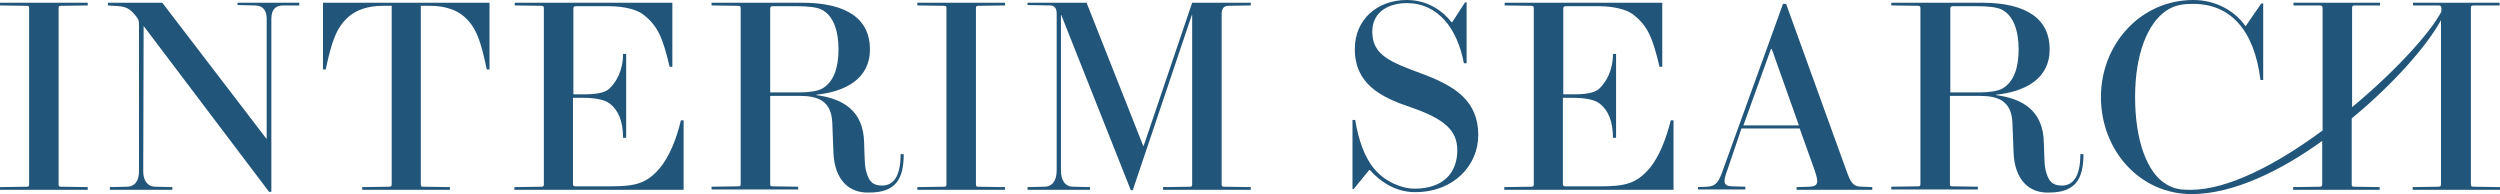
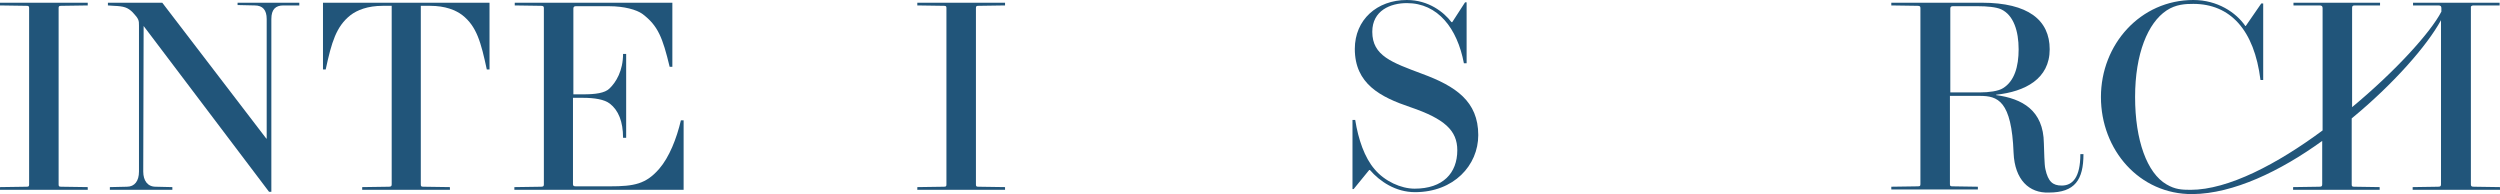
<svg xmlns="http://www.w3.org/2000/svg" width="644px" height="50px" viewBox="0 0 644 50" version="1.1">
  <title>interimsearch_logo</title>
  <desc>Created with Sketch.</desc>
  <defs />
  <g id="Page-1" stroke="none" stroke-width="1" fill="none" fill-rule="evenodd">
    <g id="interimsearch_logo" fill-rule="nonzero" fill="#21557A">
      <path d="M0,48.2 L6.8,48.1 C7.4,48.1 7.5,48 7.5,47.5 L7.5,2.1 C7.5,1.6 7.4,1.5 6.8,1.5 L0,1.4 L0,0.7 L22.6,0.7 L22.6,1.4 L15.8,1.5 C15.2,1.5 15.1,1.6 15.1,2.1 L15.1,47.5 C15.1,48 15.2,48.1 15.8,48.1 L22.6,48.2 L22.6,48.9 L0,48.9 L0,48.2 Z" id="Shape" />
      <path d="M37,6.7 L37,6.7 L36.9,44.2 C36.9,46.5 38,48.1 40.1,48.1 L44.4,48.2 L44.4,48.9 L28.3,48.9 L28.3,48.2 L32.7,48.1 C34.7,48.1 35.8,46.6 35.8,44.2 L35.8,6.6 C35.8,5.3 35.8,4.9 34.2,3.2 C32.9,1.9 31.9,1.6 29.3,1.5 L27.8,1.4 L27.8,0.7 L41.8,0.7 L68.6,35.7 L68.7,35.7 L68.7,4.9 C68.7,2.6 67.7,1.4 65.6,1.4 L61.2,1.3 L61.2,0.7 L77.1,0.7 L77.1,1.4 L73,1.4 C71,1.4 69.9,2.4 69.9,4.9 L69.9,49.4 L69.3,49.4 L37,6.7 Z" id="Shape" />
      <path d="M93.3,48.2 L100.1,48.1 C100.7,48.1 100.9,48 100.9,47.5 L100.9,1.5 L98.6,1.5 C94.7,1.5 92,2.6 90.3,3.9 C86.6,6.8 85.4,10.9 83.9,17.9 L83.2,17.9 L83.2,0.7 L126.1,0.7 L126.1,17.9 L125.4,17.9 C123.9,10.9 122.8,6.8 119.1,3.9 C117.4,2.6 114.7,1.5 110.8,1.5 L108.4,1.5 L108.4,47.5 C108.4,48 108.5,48.1 109.1,48.1 L115.9,48.2 L115.9,48.9 L93.3,48.9 L93.3,48.2 Z" id="Shape" />
      <path d="M132.6,48.2 L139.4,48.1 C140,48.1 140.1,47.9 140.1,47.5 L140.1,2.1 C140.1,1.7 140,1.5 139.4,1.5 L132.6,1.4 L132.6,0.7 L173.2,0.7 L173.2,17.2 L172.5,17.2 C170.7,9.7 169.5,6.6 165.5,3.6 C164,2.5 160.8,1.6 156.9,1.6 L148.3,1.6 C147.9,1.6 147.7,1.8 147.7,2.2 L147.7,24.3 L150.3,24.3 C153.3,24.3 155.8,24 157,22.8 C158.7,21.2 160.5,18.2 160.5,13.9 L161.3,13.9 L161.3,35.5 L160.5,35.5 C160.5,31.3 159.3,28.4 157.1,26.7 C155.7,25.6 153.1,25.2 150.2,25.2 L147.6,25.2 L147.6,47.4 C147.6,47.8 147.7,48 148.3,48 L157.1,48 C163.4,48 166.4,47.4 169.8,43.5 C172.4,40.5 174.3,35.7 175.4,31 L176.1,31 L176.1,48.9 L132.5,48.9 L132.5,48.2 L132.6,48.2 Z" id="Shape" />
-       <path d="M214.7,39.4 L214.4,31.7 C214.2,25.9 210.6,24.7 206,24.7 L198.4,24.7 L198.4,47.4 C198.4,47.9 198.5,48 199.1,48 L205.6,48.1 L205.6,48.8 L183.3,48.8 L183.3,48.1 L190.1,48 C190.7,48 190.8,47.9 190.8,47.4 L190.8,2.1 C190.8,1.7 190.7,1.5 190.1,1.5 L183.3,1.4 L183.3,0.7 L206.6,0.7 C218.6,0.7 224.1,5.2 224.1,12.7 C224.1,20.3 217.8,23.6 210.3,24.4 L210.3,24.5 C217,25.4 222.5,28.4 222.6,36.9 C222.7,38.9 222.7,42.4 223,43.6 C223.7,46.8 224.9,47.8 227.2,47.8 C230,47.8 232,45.7 232,39.7 L232.8,39.7 C232.8,46.3 230.6,49.6 223.9,49.6 C218.7,49.8 215,46.3 214.7,39.4 Z M206.2,23.8 C208.2,23.8 210.8,23.5 212,22.7 C214.9,20.9 216,17.2 216,12.7 C216,8 214.7,3.9 211.5,2.4 C210.2,1.8 207.7,1.6 205.6,1.6 L199,1.6 C198.6,1.6 198.4,1.8 198.4,2.2 L198.4,23.8 L206.2,23.8 Z" id="Shape" />
      <path d="M236.3,48.2 L243.1,48.1 C243.7,48.1 243.8,48 243.8,47.5 L243.8,2.1 C243.8,1.6 243.7,1.5 243.1,1.5 L236.3,1.4 L236.3,0.7 L258.9,0.7 L258.9,1.4 L252.1,1.5 C251.5,1.5 251.4,1.6 251.4,2.1 L251.4,47.5 C251.4,48 251.5,48.1 252.1,48.1 L258.9,48.2 L258.9,48.9 L236.3,48.9 L236.3,48.2 L236.3,48.2 Z" id="Shape" />
-       <path d="M273.4,3.9 L273.3,3.9 L273.3,43.9 C273.3,46.5 274.4,48.1 276.5,48.1 L280.8,48.2 L280.8,48.9 L264.7,48.9 L264.7,48.2 L269,48.1 C271,48.1 272.2,46.6 272.2,43.9 L272.2,3.5 C272.2,2.1 271.6,1.4 270.5,1.4 L264.7,1.3 L264.7,0.7 L279.9,0.7 L294.5,37.6 L294.6,37.6 L307.1,0.7 L322.2,0.7 L322.2,1.4 L316.4,1.5 C315.4,1.5 314.7,2.1 314.7,3.5 L314.7,47.5 C314.7,48 314.8,48.1 315.4,48.1 L322.2,48.2 L322.2,48.9 L299.6,48.9 L299.6,48.2 L306.4,48.1 C307,48.1 307.1,48 307.1,47.5 L307.1,3.9 L307,3.9 L291.8,49 L291.3,49 L273.4,3.9 Z" id="Shape" />
      <path d="M352.9,43.8 L352.7,43.8 L348.7,48.7 L348.4,48.7 L348.4,30.9 L349.1,30.9 C349.9,35.9 351.5,40.6 354.1,43.6 C356.7,46.7 360.9,48.6 364.4,48.6 C371.7,48.6 375.4,44.6 375.4,38.7 C375.4,33.6 372.1,30.6 363.3,27.6 C355.6,25 349,21.6 349,12.6 C349,5.1 354.7,0 362.4,0 C368,0 371.9,3.1 373.9,5.7 L374.1,5.7 L377.4,0.6 L377.8,0.6 L377.8,16.3 L377.1,16.3 C375.4,7.3 370.4,0.8 362.4,0.8 C358.2,0.8 353.5,2.7 353.5,8.2 C353.5,14.4 358.6,16.1 366.3,19 C375,22.2 380.8,26.1 380.8,34.8 C380.8,42.6 374.5,49.5 364.5,49.5 C359.5,49.5 355.4,46.7 352.9,43.8 Z" id="Shape" />
-       <path d="M387.6,48.2 L394.4,48.1 C395,48.1 395.1,47.9 395.1,47.5 L395.1,2.1 C395.1,1.7 395,1.5 394.4,1.5 L387.6,1.4 L387.6,0.7 L428.2,0.7 L428.2,17.2 L427.5,17.2 C425.7,9.7 424.5,6.6 420.5,3.6 C419,2.5 415.8,1.6 411.9,1.6 L403.3,1.6 C402.9,1.6 402.7,1.8 402.7,2.2 L402.7,24.3 L405.3,24.3 C408.3,24.3 410.8,24 412,22.8 C413.7,21.2 415.5,18.2 415.5,13.9 L416.3,13.9 L416.3,35.5 L415.5,35.5 C415.5,31.3 414.3,28.4 412.1,26.7 C410.7,25.6 408.1,25.2 405.2,25.2 L402.6,25.2 L402.6,47.4 C402.6,47.8 402.7,48 403.3,48 L412.1,48 C418.4,48 421.4,47.4 424.8,43.5 C427.4,40.5 429.2,35.7 430.4,31 L431.1,31 L431.1,48.9 L387.5,48.9 L387.5,48.2 L387.6,48.2 Z" id="Shape" />
-       <path d="M437.4,48.2 L439.7,48.1 C442.1,48 442.8,46.8 443.9,43.6 L459.3,1 L460.1,1 L475.5,43.6 C476.7,46.9 477.2,48.1 479.7,48.1 L482.3,48.2 L482.3,48.9 L462.8,48.9 L462.8,48.2 L466.1,48.1 C468.6,48 468.4,46.8 467.5,44 L463.6,33.1 L448.6,33.1 L444.9,44 C443.9,46.7 443.8,48 446.3,48 L449.6,48.1 L449.6,48.8 L437.4,48.8 L437.4,48.2 Z M463.4,32.3 L456.4,12.6 L456.2,12.6 L449.1,32.3 L463.4,32.3 Z" id="Shape" />
-       <path d="M518.7,39.4 L518.4,31.7 C518.2,25.9 514.6,24.7 510,24.7 L502.3,24.7 L502.3,47.4 C502.3,47.9 502.4,48 503,48 L509.5,48.1 L509.5,48.8 L487.2,48.8 L487.2,48.1 L494,48 C494.6,48 494.7,47.9 494.7,47.4 L494.7,2.1 C494.7,1.7 494.6,1.5 494,1.5 L487.2,1.4 L487.2,0.7 L510.5,0.7 C522.5,0.7 528,5.2 528,12.7 C528,20.3 521.7,23.6 514.2,24.4 L514.2,24.5 C520.9,25.4 526.4,28.4 526.5,36.9 C526.6,38.9 526.6,42.4 526.9,43.6 C527.6,46.8 528.8,47.8 531.1,47.8 C533.9,47.8 535.9,45.7 535.9,39.7 L536.7,39.7 C536.7,46.3 534.5,49.6 527.8,49.6 C522.7,49.8 519,46.3 518.7,39.4 Z M510.2,23.8 C512.2,23.8 514.8,23.5 516,22.7 C518.9,20.9 520,17.2 520,12.7 C520,8 518.7,3.9 515.5,2.4 C514.2,1.8 511.7,1.6 509.6,1.6 L503,1.6 C502.6,1.6 502.4,1.8 502.4,2.2 L502.4,23.8 L510.2,23.8 Z" id="Shape" />
+       <path d="M518.7,39.4 C518.2,25.9 514.6,24.7 510,24.7 L502.3,24.7 L502.3,47.4 C502.3,47.9 502.4,48 503,48 L509.5,48.1 L509.5,48.8 L487.2,48.8 L487.2,48.1 L494,48 C494.6,48 494.7,47.9 494.7,47.4 L494.7,2.1 C494.7,1.7 494.6,1.5 494,1.5 L487.2,1.4 L487.2,0.7 L510.5,0.7 C522.5,0.7 528,5.2 528,12.7 C528,20.3 521.7,23.6 514.2,24.4 L514.2,24.5 C520.9,25.4 526.4,28.4 526.5,36.9 C526.6,38.9 526.6,42.4 526.9,43.6 C527.6,46.8 528.8,47.8 531.1,47.8 C533.9,47.8 535.9,45.7 535.9,39.7 L536.7,39.7 C536.7,46.3 534.5,49.6 527.8,49.6 C522.7,49.8 519,46.3 518.7,39.4 Z M510.2,23.8 C512.2,23.8 514.8,23.5 516,22.7 C518.9,20.9 520,17.2 520,12.7 C520,8 518.7,3.9 515.5,2.4 C514.2,1.8 511.7,1.6 509.6,1.6 L503,1.6 C502.6,1.6 502.4,1.8 502.4,2.2 L502.4,23.8 L510.2,23.8 Z" id="Shape" />
      <path d="M637.2,1.4 L643.9,1.4 L643.9,0.7 L621.6,0.7 L621.6,1.4 L628.1,1.4 C628.7,1.4 628.9,1.6 628.9,2.1 L628.9,3 C626.1,8.4 617,18.4 605.9,27.6 L605.9,2.1 C605.9,1.6 606,1.4 606.6,1.4 L613.1,1.4 L613.1,0.7 L590.8,0.7 L590.8,1.4 L597.5,1.4 C598.1,1.4 598.3,1.6 598.3,2.1 L598.3,33.6 C586.7,42.2 574,48.9 564.3,48.9 C562,48.9 560.3,48.8 558.1,47.5 C553.1,44.6 550,36.2 550,25 C550,13.8 553.3,5.9 558.1,2.7 C560.5,1.1 563,1 565,1 C574.5,1 580.7,7.7 582.3,20.6 L583,20.6 L583,0.9 L582.5,0.9 L578.5,6.7 L578.4,6.7 C576,3.2 571.2,0 565,0 C551.4,0 541.2,11.4 541.2,25 C541.2,38.6 551.1,50.1 564.8,50 C575.3,49.9 587.4,44.1 598.2,36.3 L598.2,47.5 C598.2,48 598,48.1 597.4,48.1 L590.7,48.2 L590.7,48.9 L613,48.9 L613,48.2 L606.5,48.1 C605.9,48.1 605.8,48 605.8,47.5 L605.8,30.5 C616.5,21.7 625.2,11.8 628.8,5.2 L628.8,47.5 C628.8,48 628.6,48.1 628,48.1 L621.5,48.2 L621.5,48.9 L644,48.9 L644,48.2 L637.3,48.1 C636.7,48.1 636.5,48 636.5,47.5 L636.5,2.1 C636.4,1.6 636.7,1.4 637.2,1.4 Z" id="Shape" />
    </g>
  </g>
</svg>